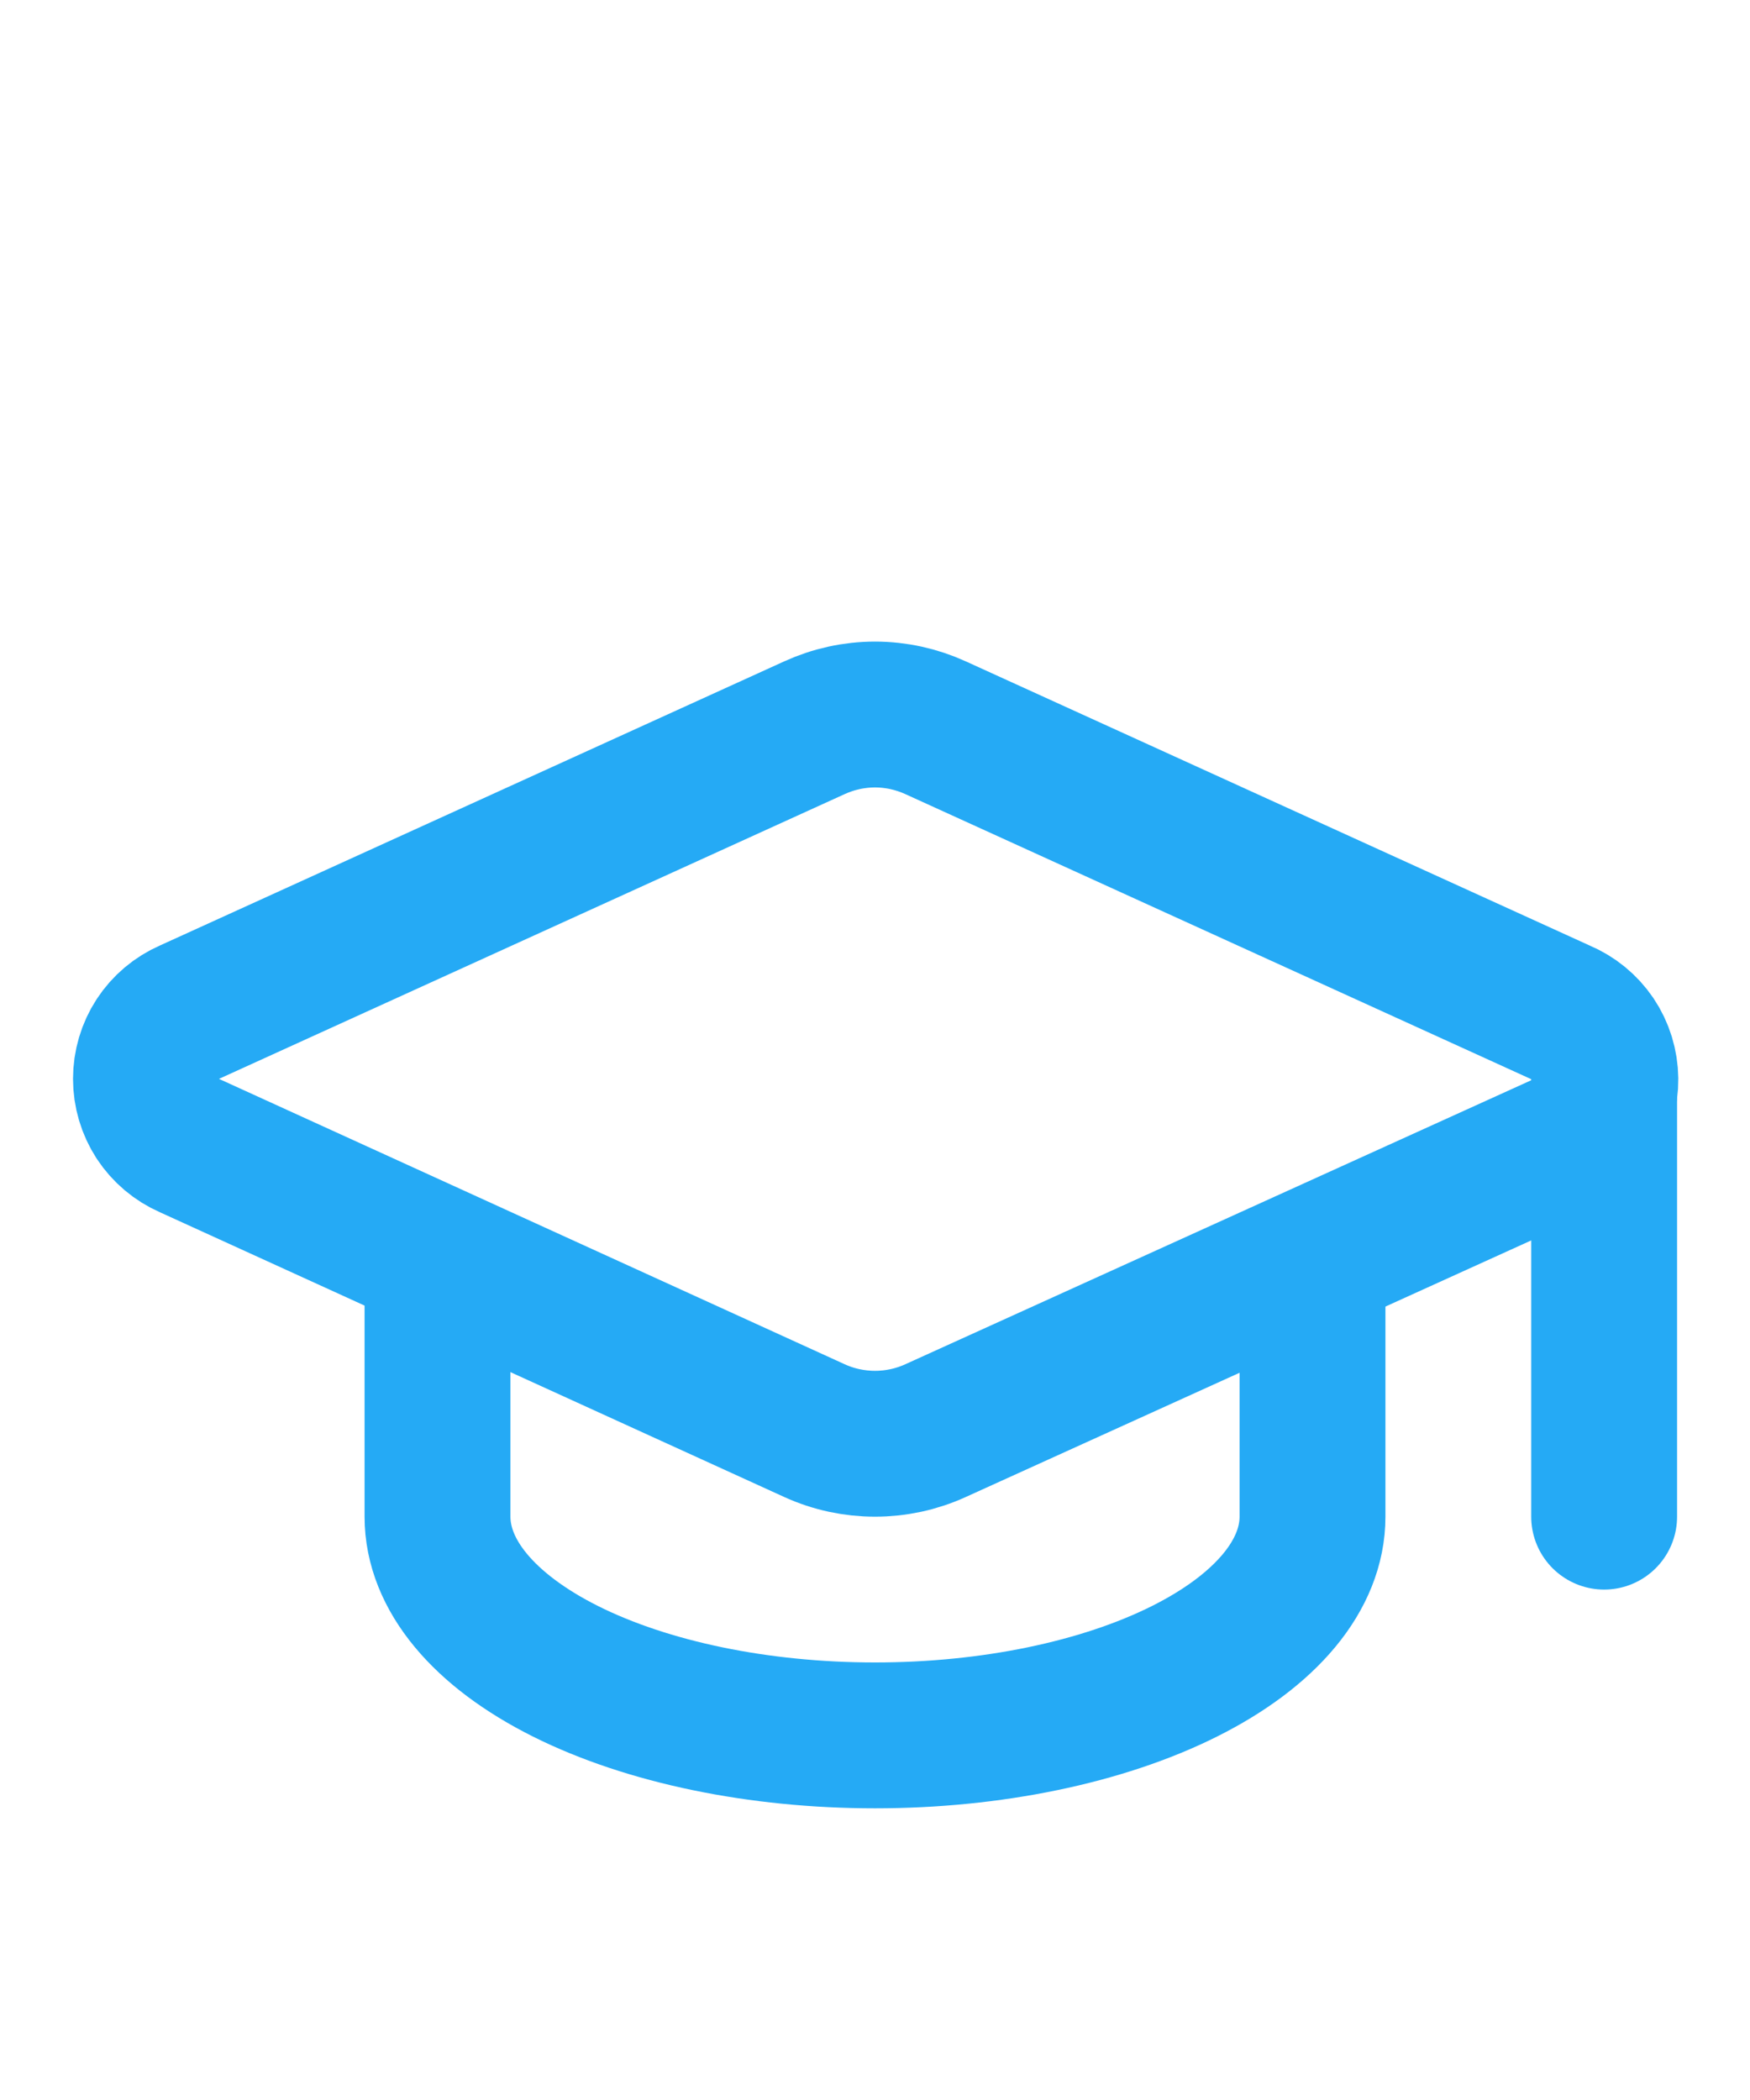
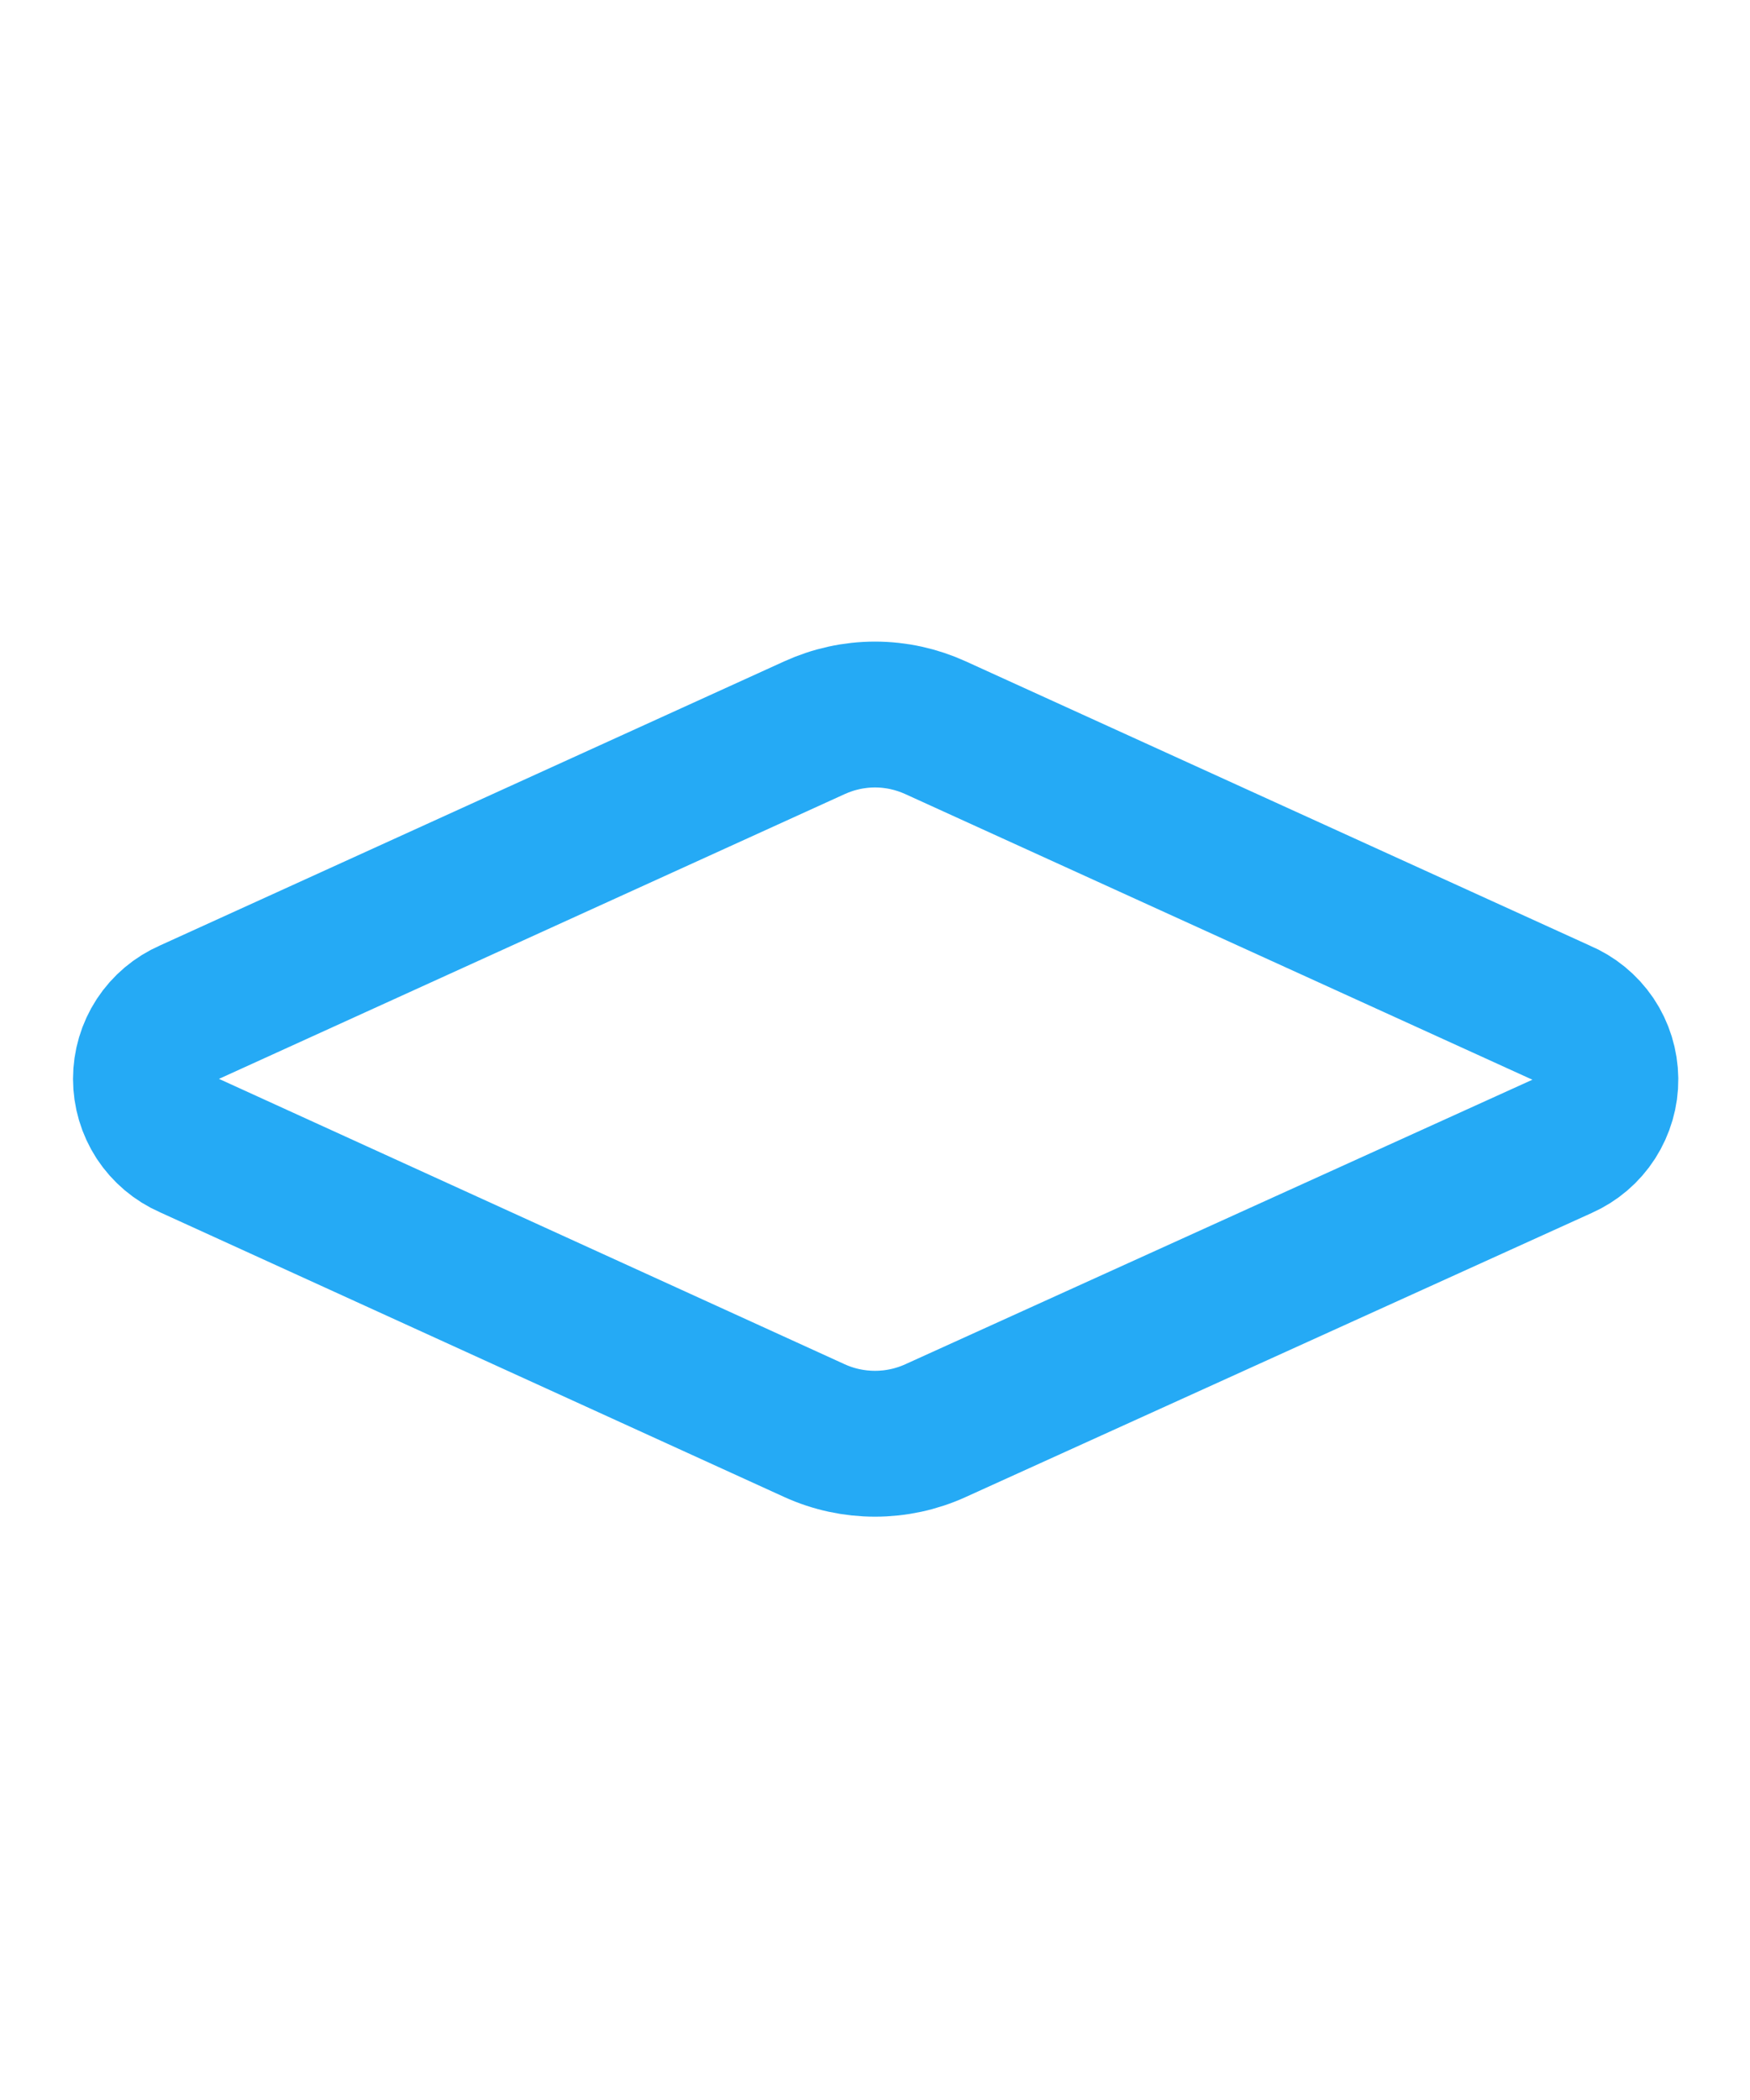
<svg xmlns="http://www.w3.org/2000/svg" width="20" height="24" viewBox="0 0 20 24" fill="none">
  <path d="M17.85 13.102C17.999 13.036 18.126 12.928 18.214 12.791C18.302 12.653 18.349 12.493 18.347 12.331C18.345 12.168 18.296 12.008 18.205 11.873C18.113 11.738 17.985 11.633 17.834 11.57L10.692 8.317C10.475 8.218 10.239 8.166 10 8.166C9.761 8.166 9.525 8.218 9.308 8.317L2.167 11.567C2.018 11.632 1.892 11.738 1.803 11.874C1.715 12.009 1.668 12.168 1.668 12.33C1.668 12.492 1.715 12.65 1.803 12.786C1.892 12.921 2.018 13.028 2.167 13.093L9.308 16.35C9.525 16.449 9.761 16.5 10 16.5C10.239 16.5 10.475 16.449 10.692 16.35L17.85 13.102Z" stroke="#25AAF5" stroke-width="1.667" stroke-linecap="round" stroke-linejoin="round" />
-   <path d="M18.333 12.333V17.333" stroke="#25AAF5" stroke-width="1.667" stroke-linecap="round" stroke-linejoin="round" />
-   <path d="M5 14.417V17.333C5 17.997 5.527 18.632 6.464 19.101C7.402 19.57 8.674 19.833 10 19.833C11.326 19.833 12.598 19.57 13.536 19.101C14.473 18.632 15 17.997 15 17.333V14.417" stroke="#25AAF5" stroke-width="1.667" stroke-linecap="round" stroke-linejoin="round" />
</svg>